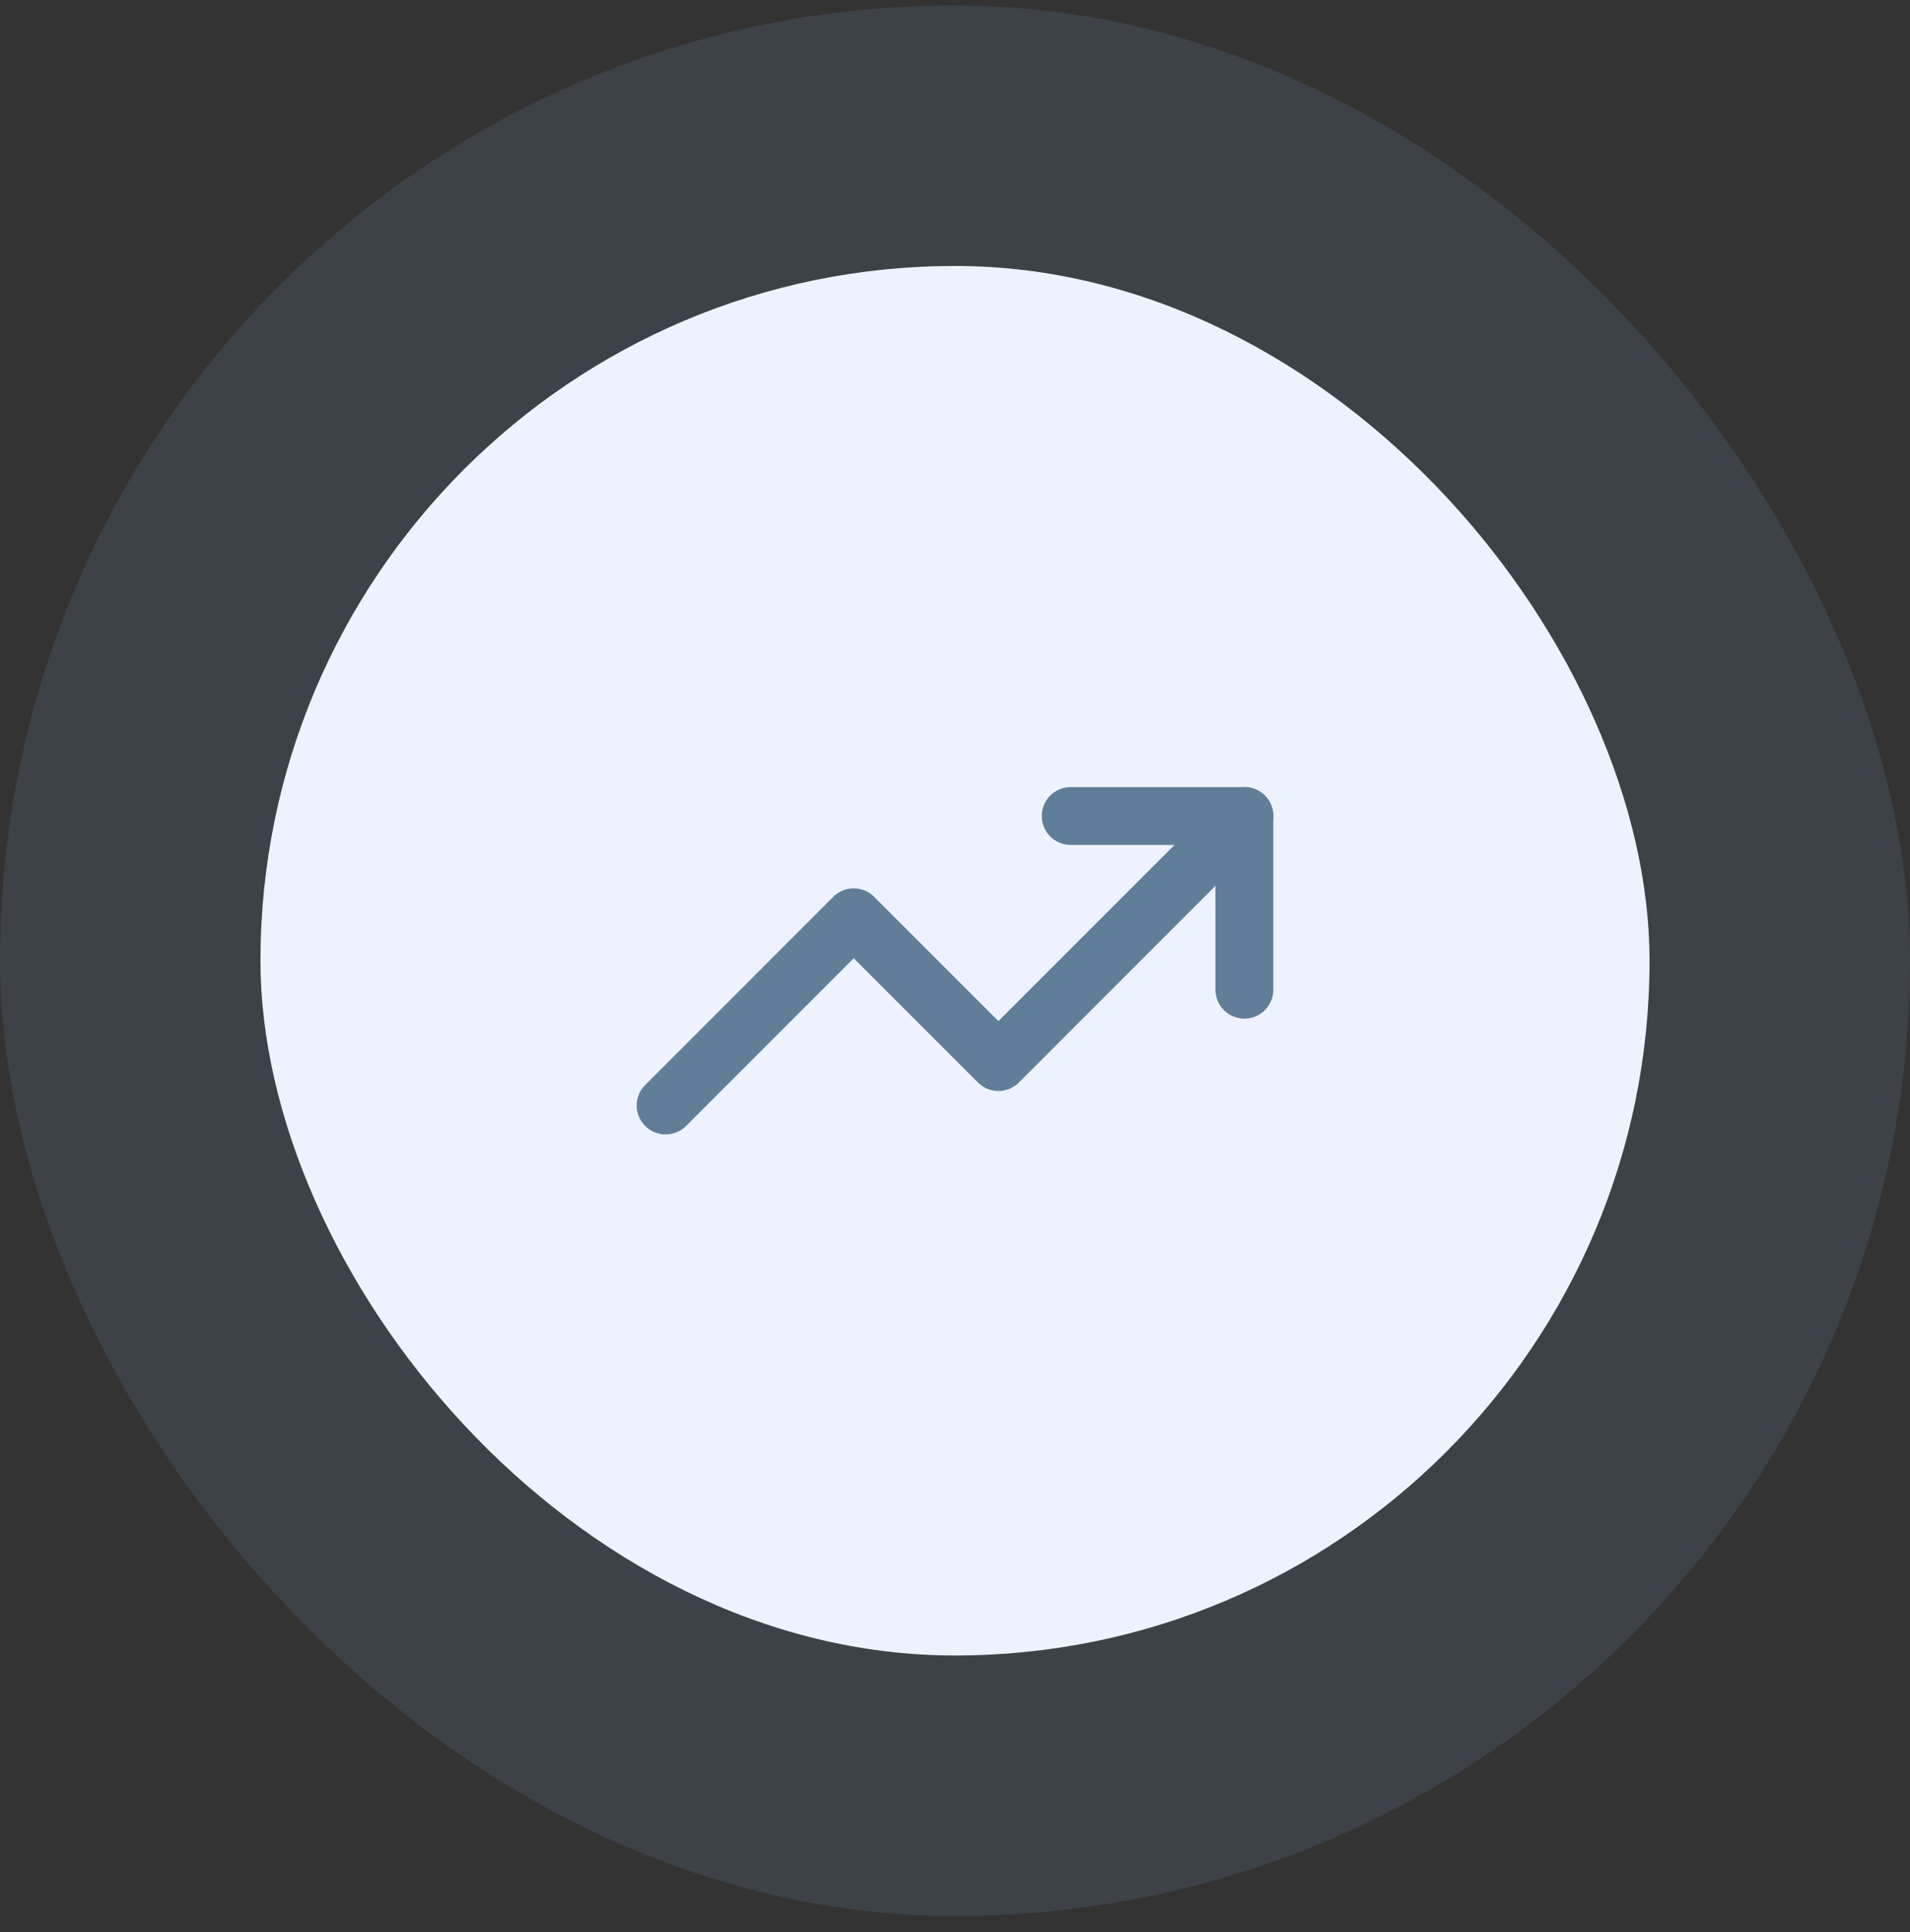
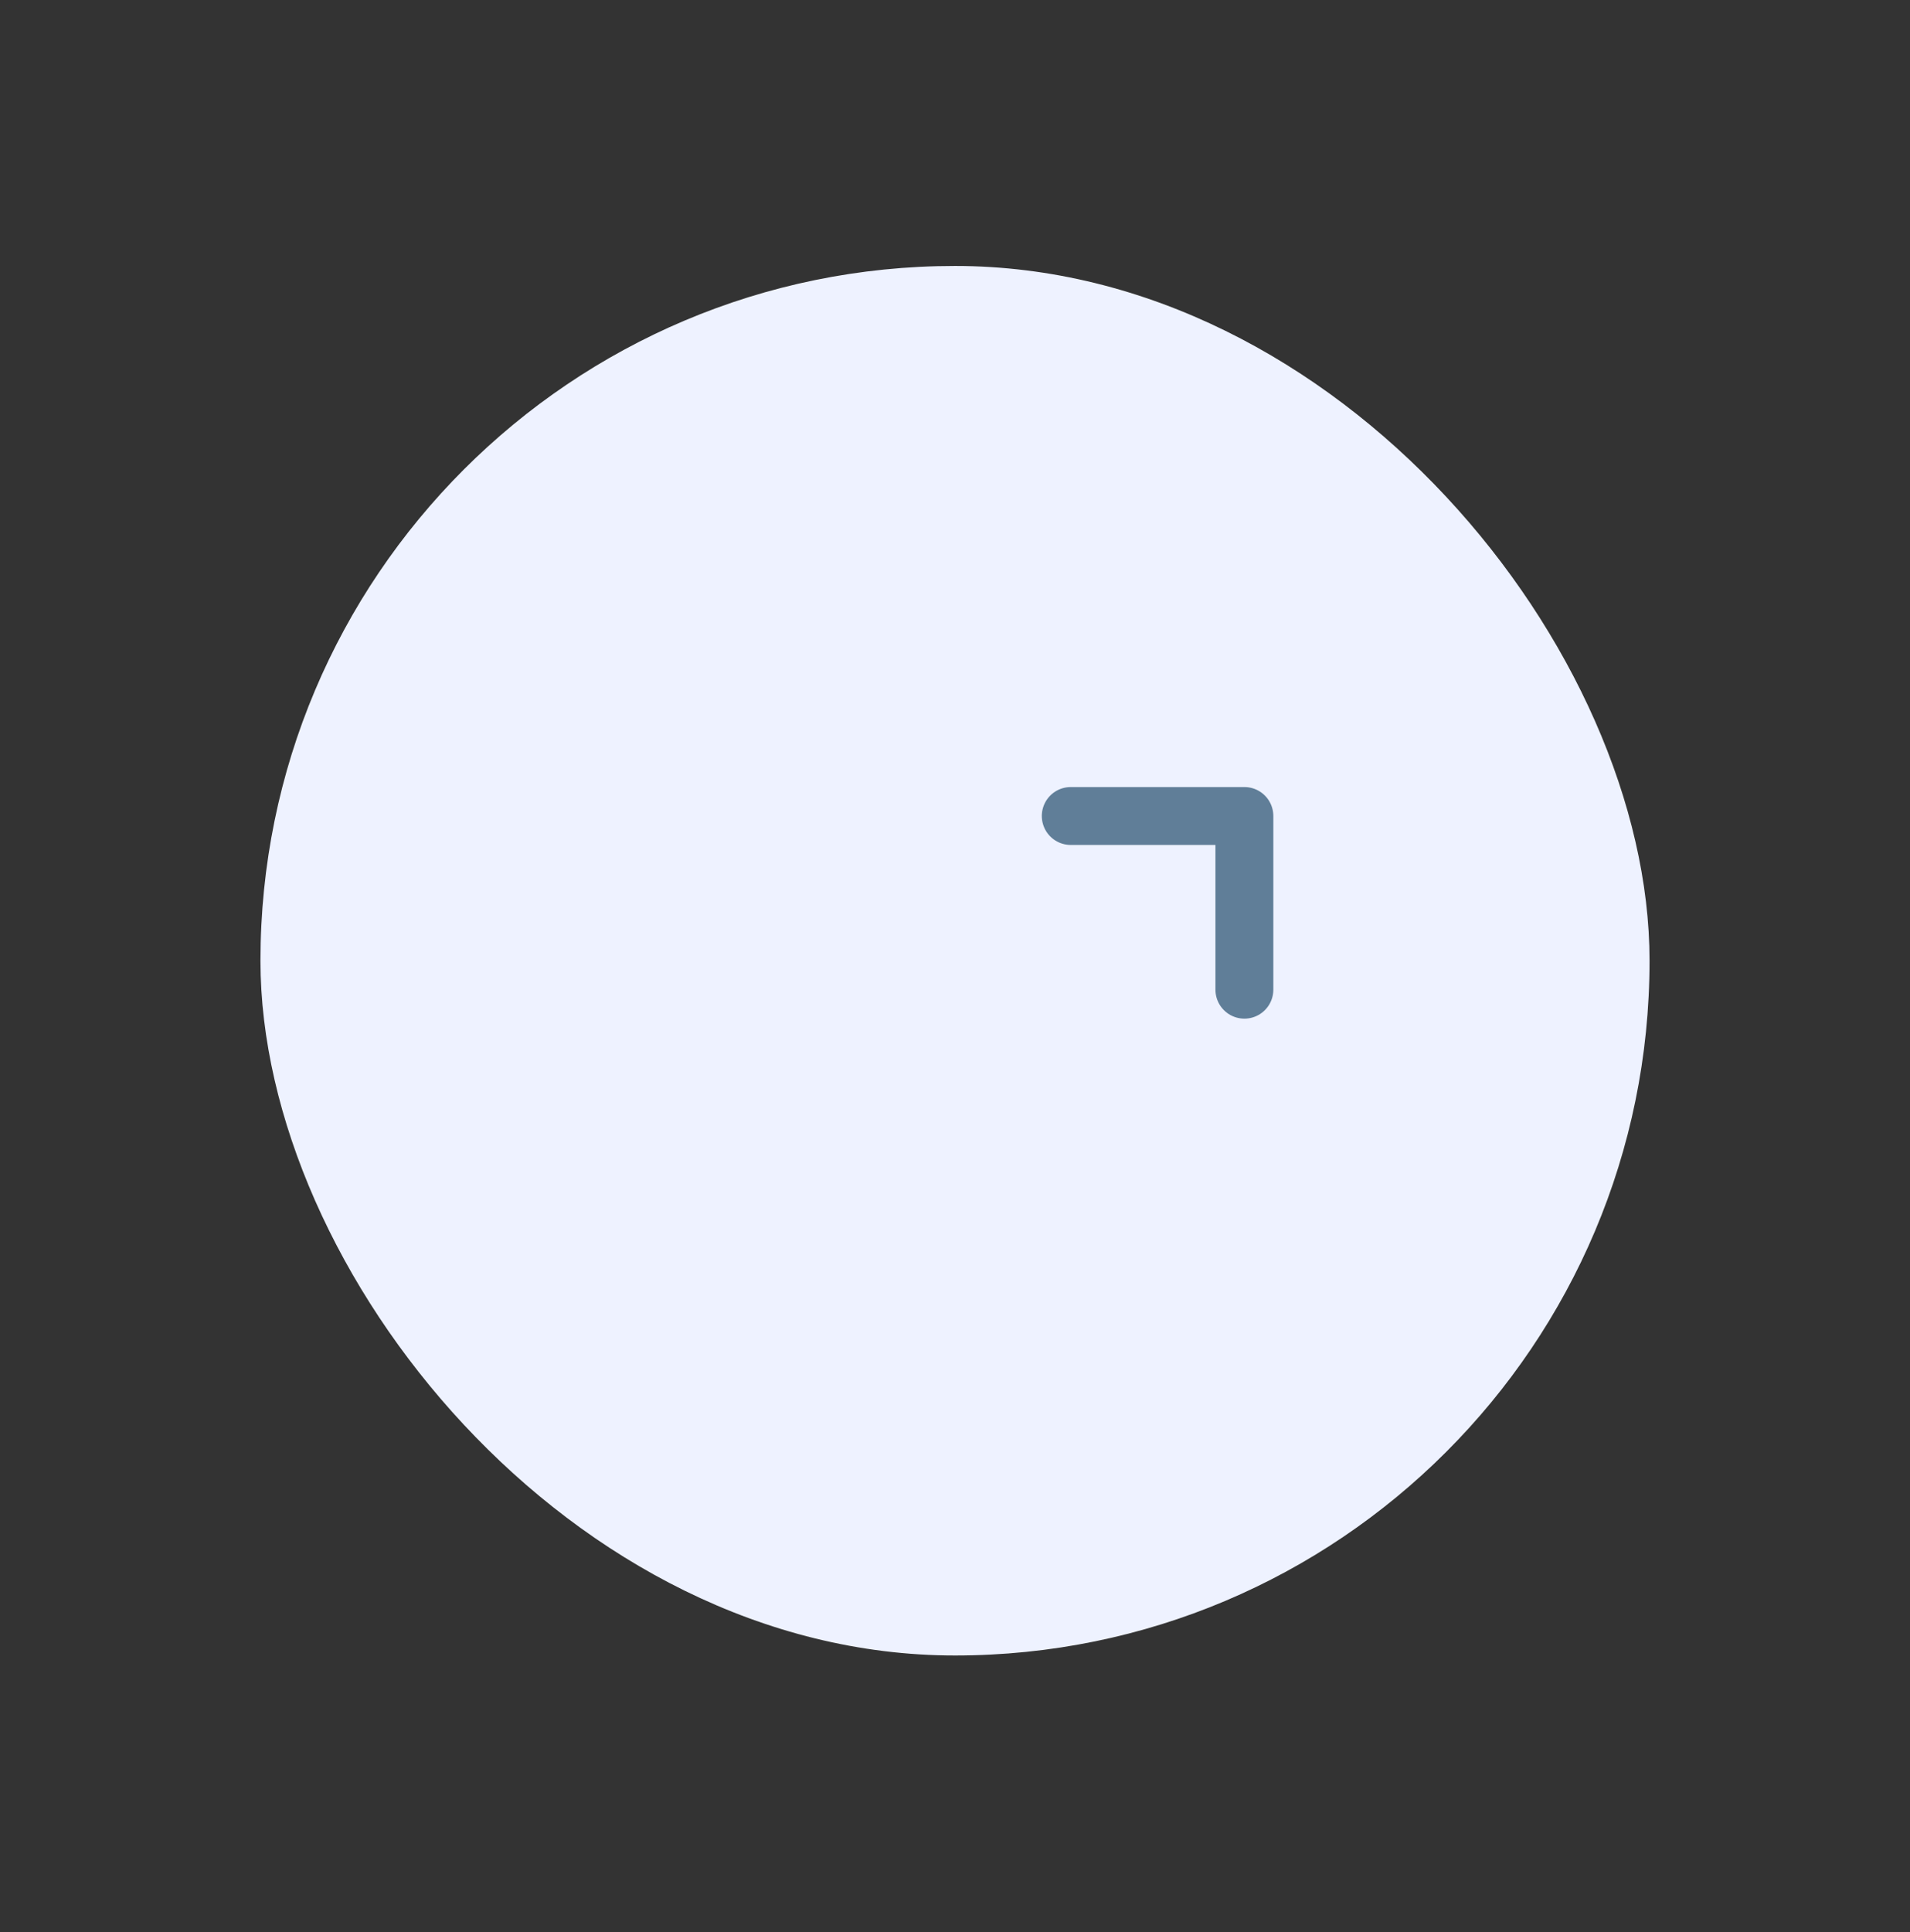
<svg xmlns="http://www.w3.org/2000/svg" width="88" height="89" viewBox="0 0 88 89" fill="none">
  <rect x="0" y="0" width="88" height="89" fill="#333333" stroke="none" />
-   <rect opacity="0.2" y="0.25" width="88" height="88" rx="44" fill="#607E98" />
  <rect x="12" y="12.25" width="64" height="64" rx="32" fill="url(#paint0_linear_1_866)" />
  <path d="M49.333 37.584H57.333V45.584" stroke="#607E98" stroke-width="2.667" stroke-linecap="round" stroke-linejoin="round" />
-   <path d="M57.333 37.584L46 48.917L39.333 42.25L30.667 50.917" stroke="#607E98" stroke-width="2.667" stroke-linecap="round" stroke-linejoin="round" />
  <defs>
    <linearGradient id="paint0_linear_1_866" x1="12" y1="12.25" x2="76" y2="76.25" gradientUnits="userSpaceOnUse">
      <stop stop-color="#EEF2FF" />
      <stop offset="1" stop-color="#EEF2FF" />
    </linearGradient>
  </defs>
</svg>